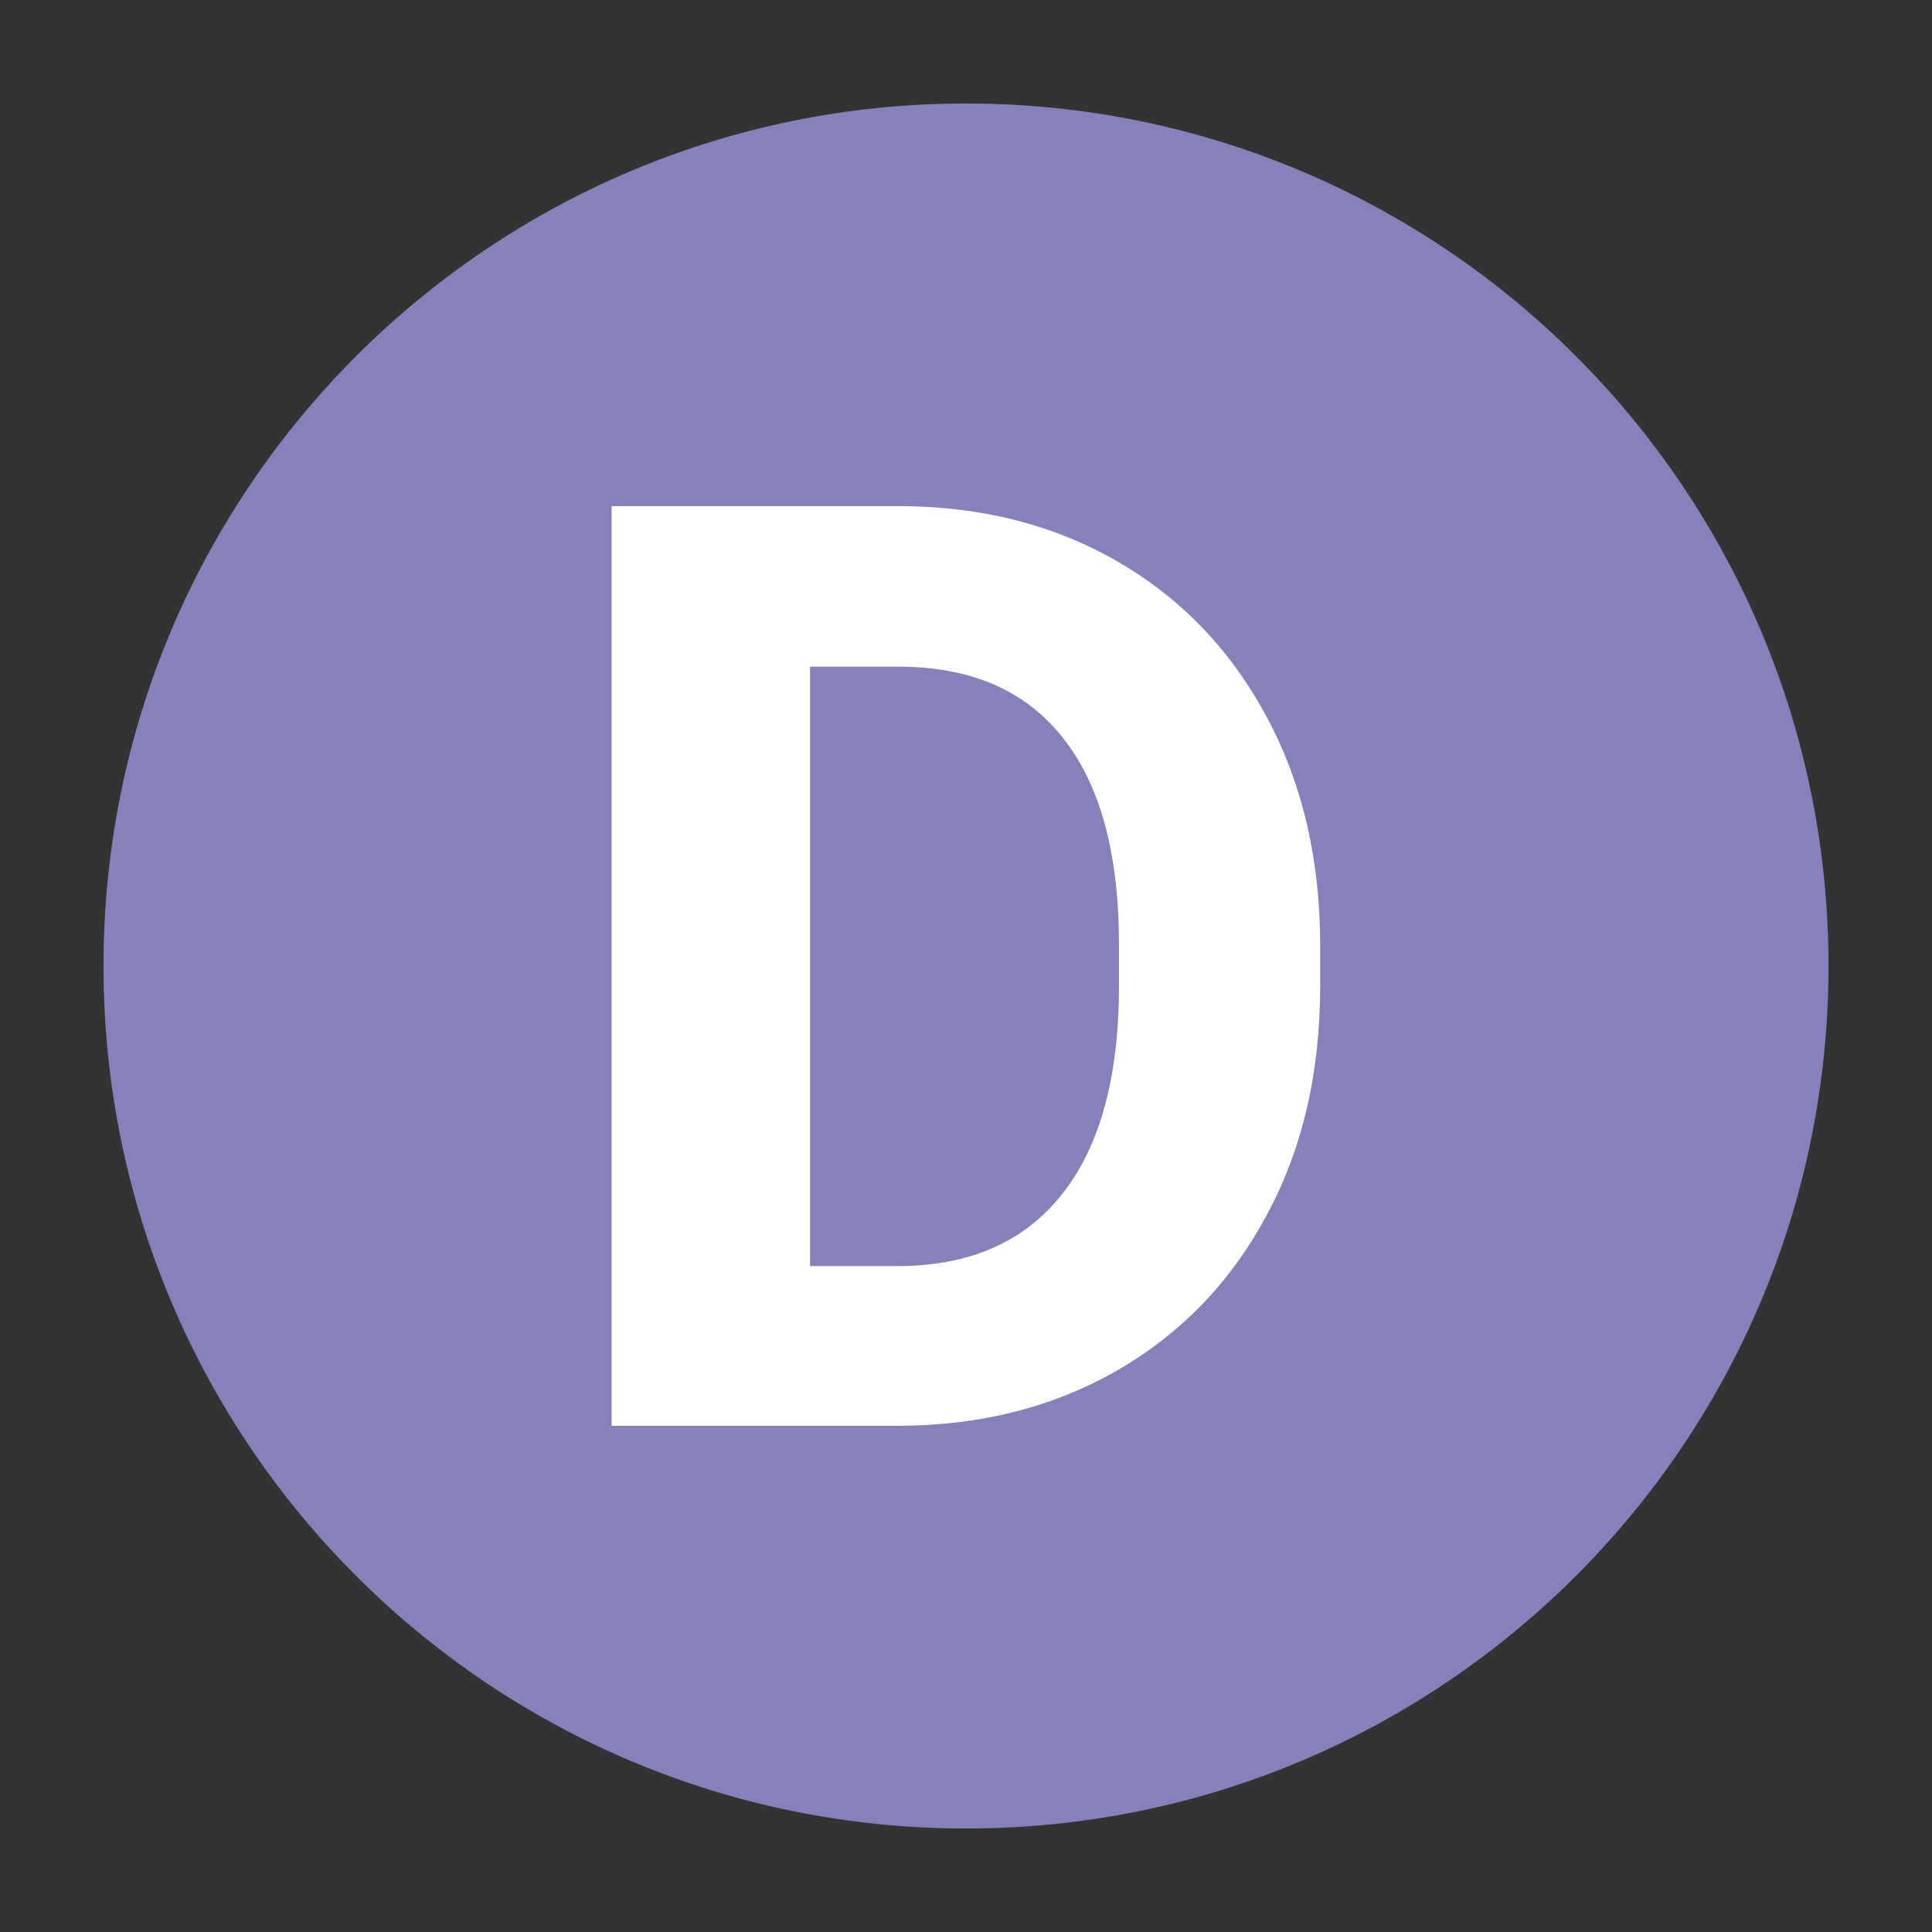
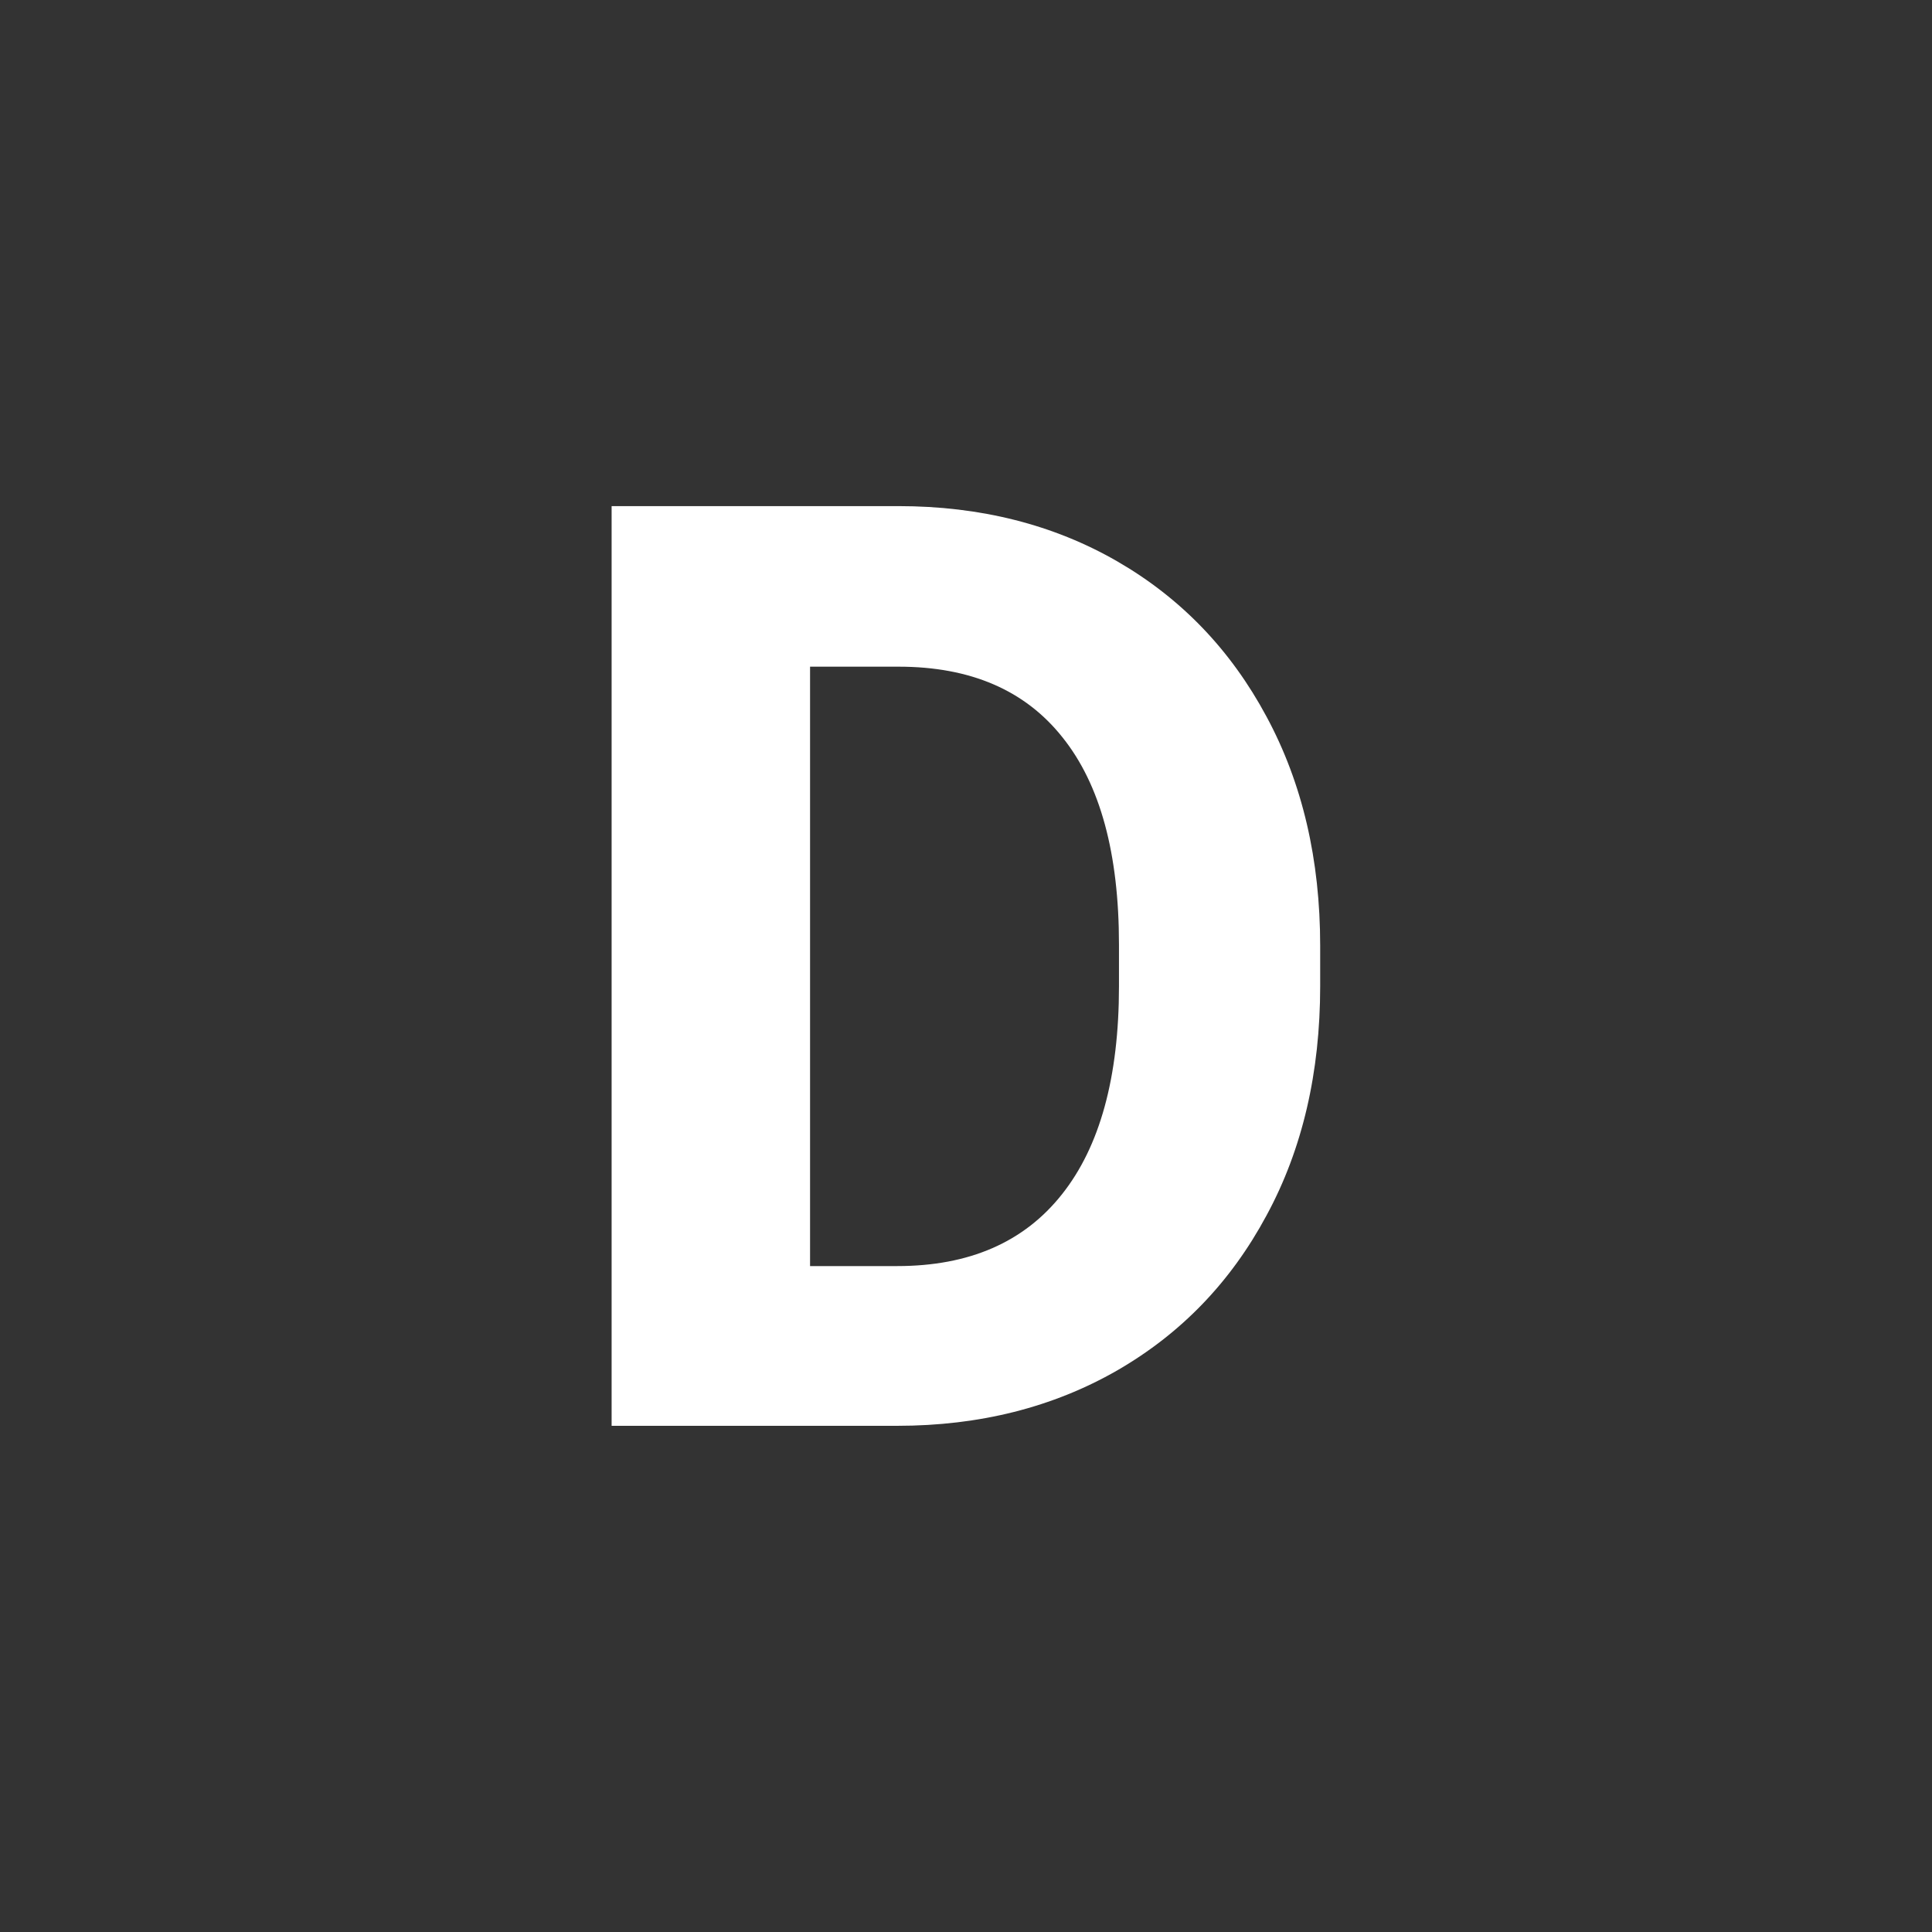
<svg xmlns="http://www.w3.org/2000/svg" version="1.2" baseProfile="tiny" x="0px" y="0px" width="28px" height="28px" viewBox="0 0 28 28" xml:space="preserve">
  <rect x="0" y="0" width="28" height="28" fill="#333333" stroke="none" />
  <g id="Calque_3" display="none">
    <g display="inline">
-       <path fill="#BED730" d="M14,26.5c6.905,0,12.5-5.595,12.5-12.5c0-6.903-5.595-12.5-12.5-12.5C7.097,1.5,1.5,7.097,1.5,14    C1.5,20.905,7.097,26.5,14,26.5" />
-     </g>
+       </g>
    <g display="inline">
-       <path fill="#FFFFFF" d="M16.359,17.25h-4.727l-0.869,2.646H7.707l4.942-13.329h1.941h0.732l4.973,13.329h-3.068L16.359,17.25z     M15.588,14.927l-1.601-4.862l-1.594,4.862H15.588z" />
-     </g>
+       </g>
  </g>
  <g id="Calque_1" display="none">
    <g display="inline">
-       <path fill="#83C78A" d="M14,26.5c6.905,0,12.5-5.595,12.5-12.5c0-6.903-5.595-12.5-12.5-12.5C7.097,1.5,1.5,7.097,1.5,14    C1.5,20.905,7.097,26.5,14,26.5" />
-     </g>
+       </g>
    <g display="inline">
      <path fill="#FFFFFF" d="M18.468,14.902c0.361,0.535,0.539,1.143,0.539,1.826c0,1.294-0.415,2.274-1.245,2.938    c-0.83,0.665-2.033,0.999-3.615,0.999h-4.055H8.993V7.335h4.705c1.604,0,2.843,0.305,3.715,0.916    c0.866,0.61,1.302,1.526,1.302,2.747c0,0.635-0.154,1.2-0.47,1.698c-0.314,0.499-0.792,0.873-1.427,1.122    C17.56,14.005,18.106,14.367,18.468,14.902z M11.866,9.661v3.24h1.831c0.729,0,1.266-0.133,1.617-0.399    c0.35-0.264,0.524-0.661,0.524-1.186c0-0.586-0.17-1.007-0.505-1.266c-0.342-0.261-0.885-0.389-1.637-0.389H11.866z     M15.638,17.893c0.337-0.3,0.506-0.696,0.506-1.19c0-1.195-0.628-1.796-1.877-1.796h-2.4v3.441h2.28    C14.806,18.348,15.302,18.197,15.638,17.893z" />
    </g>
  </g>
  <g id="Calque_8" display="none">
    <g display="inline">
-       <path fill="#00B8C5" d="M14,26.5c6.905,0,12.5-5.595,12.5-12.5c0-6.903-5.595-12.5-12.5-12.5C7.097,1.5,1.5,7.097,1.5,14    C1.5,20.905,7.097,26.5,14,26.5" />
-     </g>
+       </g>
    <g display="inline">
      <path fill="#FFFFFF" d="M18.714,18.626c-0.441,0.702-1.06,1.251-1.854,1.642c-0.793,0.391-1.727,0.585-2.791,0.585    c-1.143,0-2.131-0.262-2.966-0.782c-0.837-0.524-1.476-1.267-1.918-2.235c-0.444-0.97-0.665-2.105-0.665-3.419v-0.815    c0-1.306,0.229-2.445,0.686-3.419c0.459-0.973,1.106-1.723,1.941-2.248c0.837-0.525,1.814-0.787,2.93-0.787    c1.094,0,2.029,0.201,2.811,0.604s1.388,0.961,1.819,1.671c0.427,0.711,0.688,1.534,0.771,2.467h-2.864    c-0.053-0.806-0.274-1.405-0.663-1.797c-0.387-0.394-1.012-0.591-1.873-0.591c-0.896,0-1.562,0.33-1.995,0.989    c-0.435,0.658-0.649,1.69-0.649,3.094v0.832c0,0.948,0.087,1.715,0.263,2.312c0.178,0.594,0.459,1.036,0.842,1.329    c0.386,0.293,0.896,0.439,1.531,0.439c0.821,0,1.438-0.184,1.841-0.562c0.409-0.373,0.637-0.953,0.696-1.734h2.862    C19.406,17.118,19.155,17.927,18.714,18.626z" />
    </g>
  </g>
  <g id="Calque_7">
    <g>
-       <path fill="#8681BB" d="M14,26.5c6.905,0,12.5-5.595,12.5-12.5c0-6.903-5.595-12.5-12.5-12.5C7.097,1.5,1.5,7.097,1.5,14    C1.5,20.905,7.097,26.5,14,26.5" />
-     </g>
+       </g>
    <g>
      <path fill="#FFFFFF" d="M16.193,8.136c0.926,0.535,1.645,1.285,2.163,2.251c0.521,0.967,0.777,2.074,0.777,3.319v0.586    c0,1.25-0.256,2.361-0.777,3.322c-0.519,0.967-1.239,1.713-2.166,2.248c-0.929,0.533-1.993,0.802-3.188,0.802h-2.893H8.864V7.335    h2.875h1.282C14.209,7.335,15.269,7.603,16.193,8.136z M16.217,13.69c0-1.319-0.271-2.32-0.818-3.003    c-0.542-0.684-1.334-1.025-2.377-1.025H11.74v8.687h1.262c1.045,0,1.84-0.346,2.39-1.042c0.547-0.689,0.825-1.694,0.825-3.013    V13.69z" />
    </g>
  </g>
  <g id="Calque_6" display="none">
    <path display="inline" fill="#231F20" d="M14,26.5c6.905,0,12.5-5.595,12.5-12.5c0-6.903-5.595-12.5-12.5-12.5   C7.097,1.5,1.5,7.097,1.5,14C1.5,20.905,7.097,26.5,14,26.5" />
    <path display="inline" fill="#FFFFFF" d="M18.498,18.348v2.317H11.44H9.501V7.335h2.874h6.116v2.326h-6.116v3.03h5.21v2.242h-5.21   v3.415H18.498z" />
  </g>
  <g id="Calque_5" display="none">
    <path display="inline" fill="#BD62A4" d="M14,26.5c6.905,0,12.5-5.595,12.5-12.5c0-6.903-5.595-12.5-12.5-12.5   C7.097,1.5,1.5,7.097,1.5,14C1.5,20.905,7.097,26.5,14,26.5" />
    <g display="inline">
      <path fill="#FFFFFF" d="M12.499,9.661v3.296h5.243v2.307h-5.243v5.4H9.625V7.335h2.874h5.875v2.326H12.499z" />
    </g>
  </g>
  <g id="Calque_9" display="none">
-     <path display="inline" fill="#EE5A89" d="M14.393,1.507c-6.9-0.218-12.668,5.2-12.886,12.101c-0.218,6.898,5.2,12.67,12.101,12.887   c6.898,0.216,12.67-5.199,12.887-12.102C26.71,7.493,21.295,1.724,14.393,1.507" />
+     <path display="inline" fill="#EE5A89" d="M14.393,1.507c-6.9-0.218-12.668,5.2-12.886,12.101c-0.218,6.898,5.2,12.67,12.101,12.887   C26.71,7.493,21.295,1.724,14.393,1.507" />
    <path display="inline" fill="#FFFFFF" d="M18.438,19.855c-0.449,0.279-1.019,0.517-1.712,0.71   c-0.698,0.192-1.499,0.289-2.399,0.289c-1.16,0-2.178-0.256-3.049-0.76c-0.873-0.507-1.55-1.243-2.032-2.213   c-0.483-0.969-0.724-2.128-0.724-3.483v-0.778c0-1.355,0.233-2.518,0.701-3.488c0.467-0.97,1.123-1.71,1.969-2.22   c0.844-0.509,1.829-0.764,2.952-0.764c1.68,0,2.948,0.396,3.81,1.189c0.858,0.793,1.366,1.886,1.518,3.278h-2.783   c-0.103-0.702-0.346-1.236-0.732-1.602c-0.385-0.366-0.962-0.549-1.73-0.549c-0.903,0-1.593,0.351-2.072,1.052   c-0.481,0.702-0.719,1.729-0.719,3.084v0.797c0,1.366,0.258,2.401,0.773,3.095c0.515,0.698,1.281,1.044,2.294,1.044   c0.974,0,1.677-0.209,2.106-0.625v-2.204H14.18v-2.087h5.298v5.375C19.229,19.289,18.882,19.573,18.438,19.855z" />
  </g>
</svg>